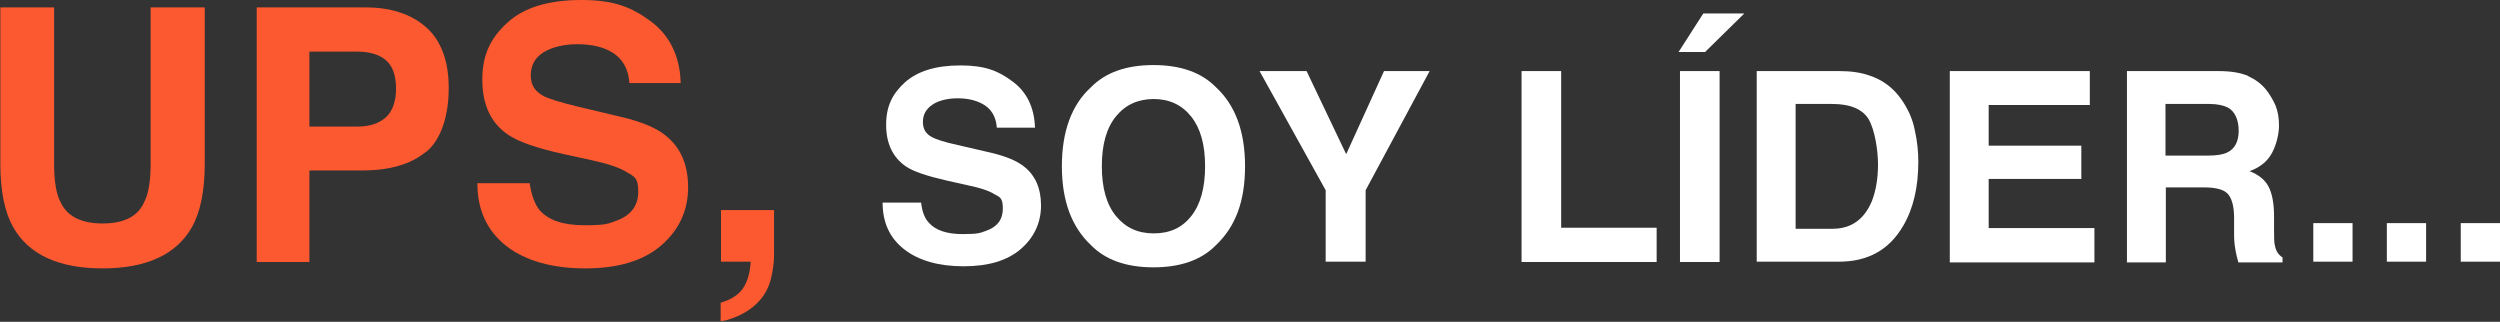
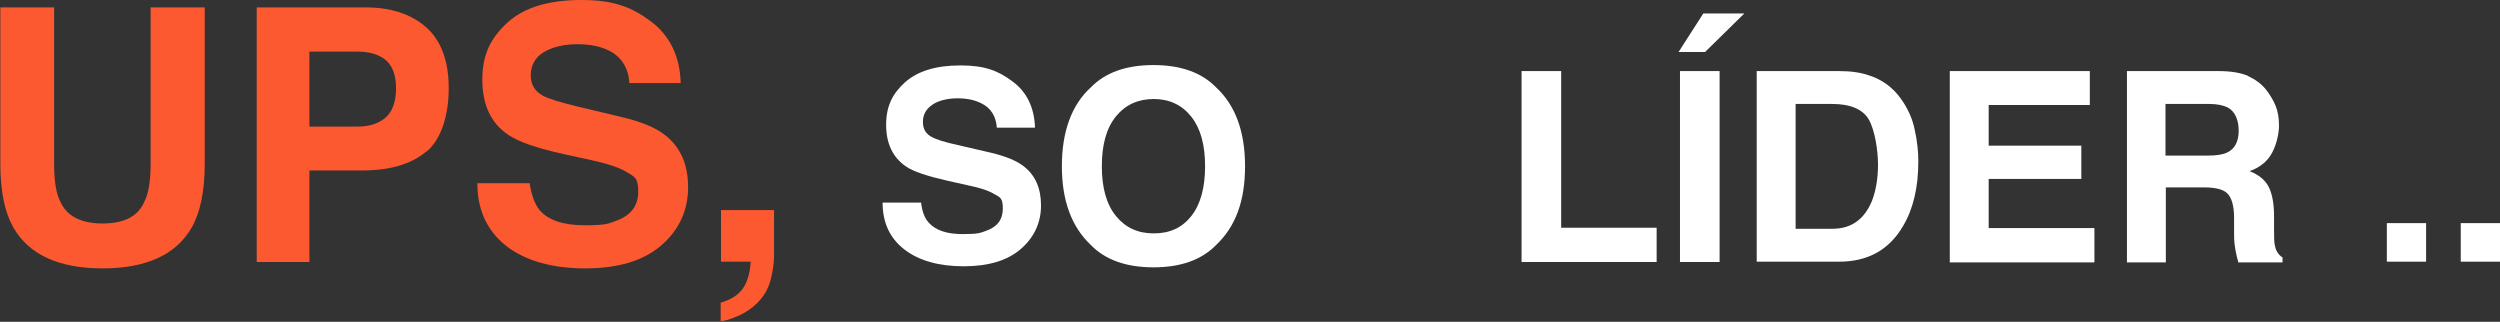
<svg xmlns="http://www.w3.org/2000/svg" id="uuid-5e4585ae-cf87-4375-afa8-d3bae8509487" viewBox="0 0 707 91">
  <rect x="0" y="0" width="707" height="91" fill="#333333" stroke="none" />
  <defs>
    <style>.uuid-8acbaaf4-95ba-4e56-988d-546f77c0b975{fill:#fc5930;}.uuid-c8aa79d0-2d5c-40c3-90bb-6594929a88b5{fill:#fff;}</style>
  </defs>
  <path class="uuid-8acbaaf4-95ba-4e56-988d-546f77c0b975" d="M0,2.1h15.3v44.2c0,4.9.6,8.6,1.8,10.8,1.8,4,5.8,6.1,11.9,6.1s10-2,11.8-6.1c1.2-2.3,1.8-5.9,1.8-10.8V2.1h15.3v44.2c0,7.6-1.2,13.6-3.6,17.9-4.4,7.8-12.9,11.7-25.3,11.7s-20.9-3.9-25.3-11.7C1.3,59.9.1,54,.1,46.3V2.1h-.1Z" />
  <path class="uuid-8acbaaf4-95ba-4e56-988d-546f77c0b975" d="M120.5,42.9c-4.2,3.5-10.2,5.3-18,5.3h-15v25.9h-14.9V2.1h30.9c7.1,0,12.8,1.9,17,5.6s6.4,9.5,6.4,17.2-2.1,14.5-6.3,18h0ZM109.1,17c-1.9-1.6-4.6-2.4-8-2.4h-13.6v21.2h13.6c3.4,0,6.1-.9,8-2.6,1.9-1.7,2.9-4.5,2.9-8.2s-1-6.4-2.9-8Z" />
  <path class="uuid-8acbaaf4-95ba-4e56-988d-546f77c0b975" d="M149.8,51.9c.5,3.3,1.4,5.7,2.7,7.4,2.5,3,6.8,4.4,12.8,4.4s6.6-.4,8.8-1.2c4.3-1.5,6.4-4.3,6.4-8.3s-1.1-4.2-3.2-5.5c-2.1-1.3-5.4-2.4-10-3.4l-7.8-1.7c-7.7-1.7-12.9-3.5-15.8-5.5-4.9-3.3-7.3-8.5-7.3-15.6s2.4-11.8,7.1-16.1C148.2,2.1,155.2,0,164.4,0s14.2,2,19.6,6c5.4,4,8.3,9.9,8.5,17.5h-14.5c-.3-4.3-2.2-7.4-5.8-9.2-2.4-1.2-5.4-1.8-9-1.8s-7.1.8-9.5,2.3c-2.4,1.5-3.6,3.7-3.6,6.5s1.2,4.5,3.5,5.8c1.5.8,4.7,1.8,9.6,3l12.6,3c5.5,1.3,9.7,3,12.4,5.2,4.3,3.4,6.4,8.3,6.4,14.7s-2.5,12-7.6,16.4-12.3,6.5-21.5,6.5-16.9-2.1-22.4-6.4c-5.4-4.3-8.1-10.2-8.1-17.7h14.8Z" />
  <path class="uuid-8acbaaf4-95ba-4e56-988d-546f77c0b975" d="M203.8,85.6c2.8-.8,4.9-2.1,6.2-3.9s2.1-4.4,2.3-7.7h-8.4v-14.6h15v12.6c0,2.2-.3,4.5-.9,6.9-.6,2.4-1.7,4.5-3.3,6.2-1.7,1.9-3.8,3.3-6.1,4.3s-3.9,1.4-4.8,1.4v-5.4.2Z" />
  <path class="uuid-c8aa79d0-2d5c-40c3-90bb-6594929a88b5" d="M260.5,57.4c.3,2.5,1,4.3,2.1,5.5,1.9,2.2,5.1,3.3,9.6,3.3s4.9-.3,6.6-.9c3.2-1.1,4.8-3.2,4.8-6.3s-.8-3.2-2.4-4.1c-1.6-1-4.1-1.8-7.5-2.5l-5.8-1.3c-5.7-1.3-9.7-2.6-11.8-4.1-3.6-2.5-5.5-6.4-5.5-11.7s1.8-8.8,5.3-12c3.6-3.2,8.8-4.8,15.7-4.8s10.7,1.5,14.7,4.5c4.1,3,6.2,7.4,6.4,13.1h-10.8c-.2-3.2-1.7-5.6-4.4-6.9-1.8-.9-4-1.4-6.7-1.4s-5.4.6-7.1,1.8c-1.8,1.2-2.7,2.8-2.7,4.9s.9,3.4,2.6,4.3c1.1.6,3.5,1.4,7.2,2.2l9.5,2.2c4.2,1,7.3,2.3,9.3,3.9,3.2,2.5,4.8,6.2,4.8,11s-1.9,9-5.7,12.3c-3.8,3.3-9.2,4.9-16.2,4.9s-12.7-1.6-16.8-4.8-6.1-7.6-6.1-13.2h10.9Z" />
  <path class="uuid-c8aa79d0-2d5c-40c3-90bb-6594929a88b5" d="M343.9,69.3c-4.1,4.2-10,6.3-17.7,6.3s-13.6-2.1-17.7-6.3c-5.5-5.2-8.2-12.6-8.2-22.3s2.7-17.3,8.2-22.3c4.1-4.2,10-6.3,17.7-6.3s13.6,2.1,17.7,6.3c5.4,5,8.2,12.4,8.2,22.3s-2.7,17.1-8.2,22.3ZM336.9,61.1c2.6-3.3,3.9-8,3.9-14.1s-1.3-10.7-3.9-14-6.2-5-10.6-5-8,1.6-10.7,4.9c-2.7,3.3-4,8-4,14.1s1.3,10.8,4,14.1c2.7,3.3,6.2,4.9,10.7,4.9s8-1.6,10.6-4.9Z" />
-   <path class="uuid-c8aa79d0-2d5c-40c3-90bb-6594929a88b5" d="M391.5,20.1h12.8l-18.1,33.7v20.2h-11.3v-20.2l-18.7-33.7h13.3l11.2,23.5,10.7-23.5h.1Z" />
  <path class="uuid-c8aa79d0-2d5c-40c3-90bb-6594929a88b5" d="M430.2,20.1h11.3v44.3h27v9.7h-38.2V20.1h0Z" />
  <path class="uuid-c8aa79d0-2d5c-40c3-90bb-6594929a88b5" d="M493.3,3.8l-11.1,10.9h-7.5l7-10.9s11.6,0,11.6,0ZM486.3,74.1h-11.2V20.1h11.2v54Z" />
  <path class="uuid-c8aa79d0-2d5c-40c3-90bb-6594929a88b5" d="M528.5,21.3c3.8,1.2,6.9,3.5,9.2,6.8,1.9,2.7,3.2,5.6,3.8,8.7.7,3.1,1,6.1,1,8.9,0,7.2-1.4,13.3-4.3,18.2-3.9,6.7-9.9,10.1-18.1,10.1h-23.3V20.1h23.3c3.3,0,6.1.4,8.4,1.2h0ZM507.8,29.5v35.2h10.4c5.3,0,9-2.6,11.2-7.9,1.1-2.9,1.7-6.3,1.7-10.3s-.9-9.7-2.6-12.7c-1.7-2.9-5.2-4.4-10.3-4.4h-10.4Z" />
  <path class="uuid-c8aa79d0-2d5c-40c3-90bb-6594929a88b5" d="M591,29.7h-28.6v11.5h26.2v9.4h-26.2v13.9h29.9v9.7h-40.9V20.1h39.6v9.6Z" />
  <path class="uuid-c8aa79d0-2d5c-40c3-90bb-6594929a88b5" d="M635.7,21.5c2,.9,3.7,2.1,5.1,3.8,1.1,1.4,2,2.9,2.7,4.5.7,1.7,1,3.6,1,5.7s-.6,5.1-1.9,7.6-3.4,4.2-6.4,5.3c2.5,1,4.3,2.4,5.3,4.3,1,1.8,1.6,4.7,1.6,8.4v3.6c0,2.5,0,4.1.3,5,.3,1.4,1,2.4,2.1,3.1v1.4h-12.5c-.3-1.2-.6-2.2-.7-2.9-.3-1.5-.5-3.1-.5-4.7v-5c0-3.4-.7-5.7-1.9-6.9-1.1-1.1-3.3-1.7-6.4-1.7h-11v21.2h-11V20.1h25.8c3.7,0,6.5.5,8.5,1.4h0ZM612.4,29.5v14.5h12.1c2.4,0,4.2-.3,5.4-.9,2.1-1,3.2-3.1,3.2-6.1s-1-5.5-3.1-6.6c-1.2-.6-2.9-1-5.2-1h-12.5,0Z" />
-   <path class="uuid-c8aa79d0-2d5c-40c3-90bb-6594929a88b5" d="M654.2,63.1h11.1v10.9h-11.1v-10.9Z" />
  <path class="uuid-c8aa79d0-2d5c-40c3-90bb-6594929a88b5" d="M675,63.1h11.1v10.9h-11.1v-10.9Z" />
  <path class="uuid-c8aa79d0-2d5c-40c3-90bb-6594929a88b5" d="M695.9,63.1h11.1v10.9h-11.1v-10.9Z" />
</svg>